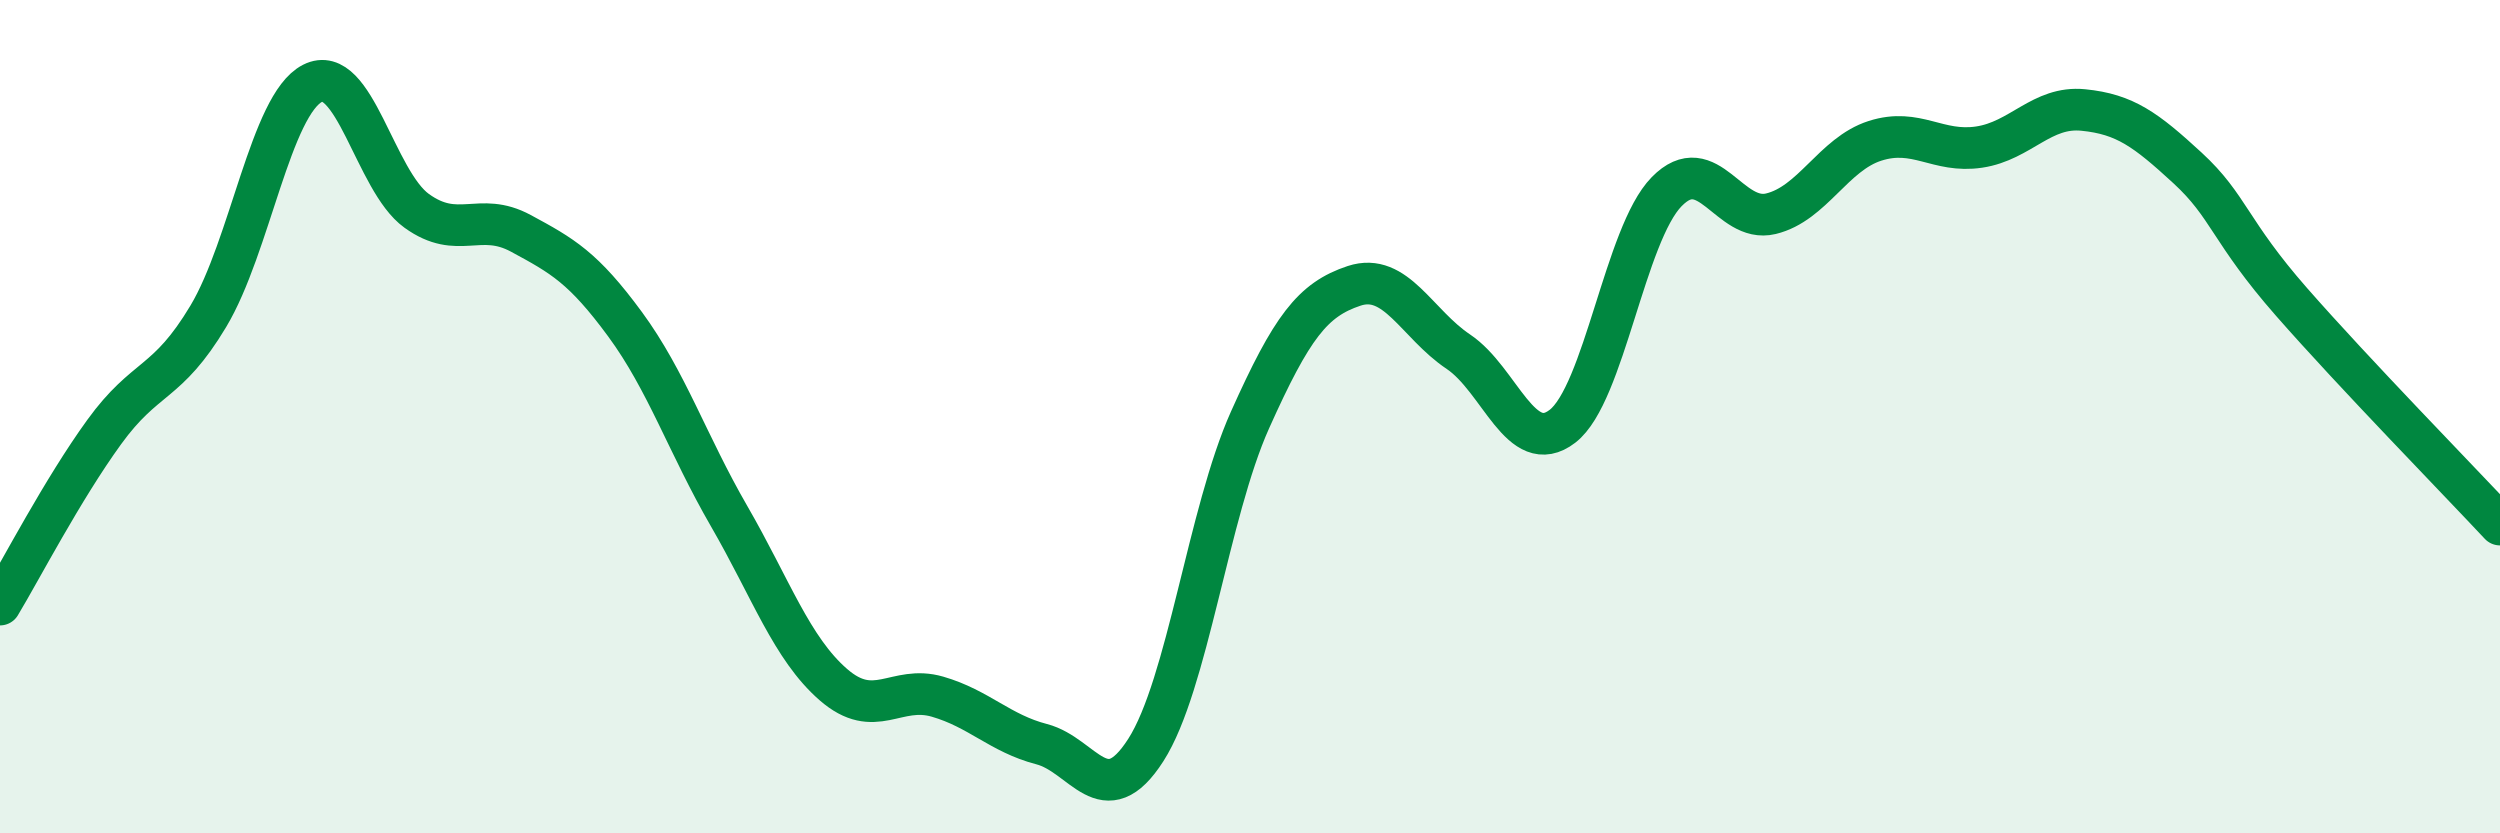
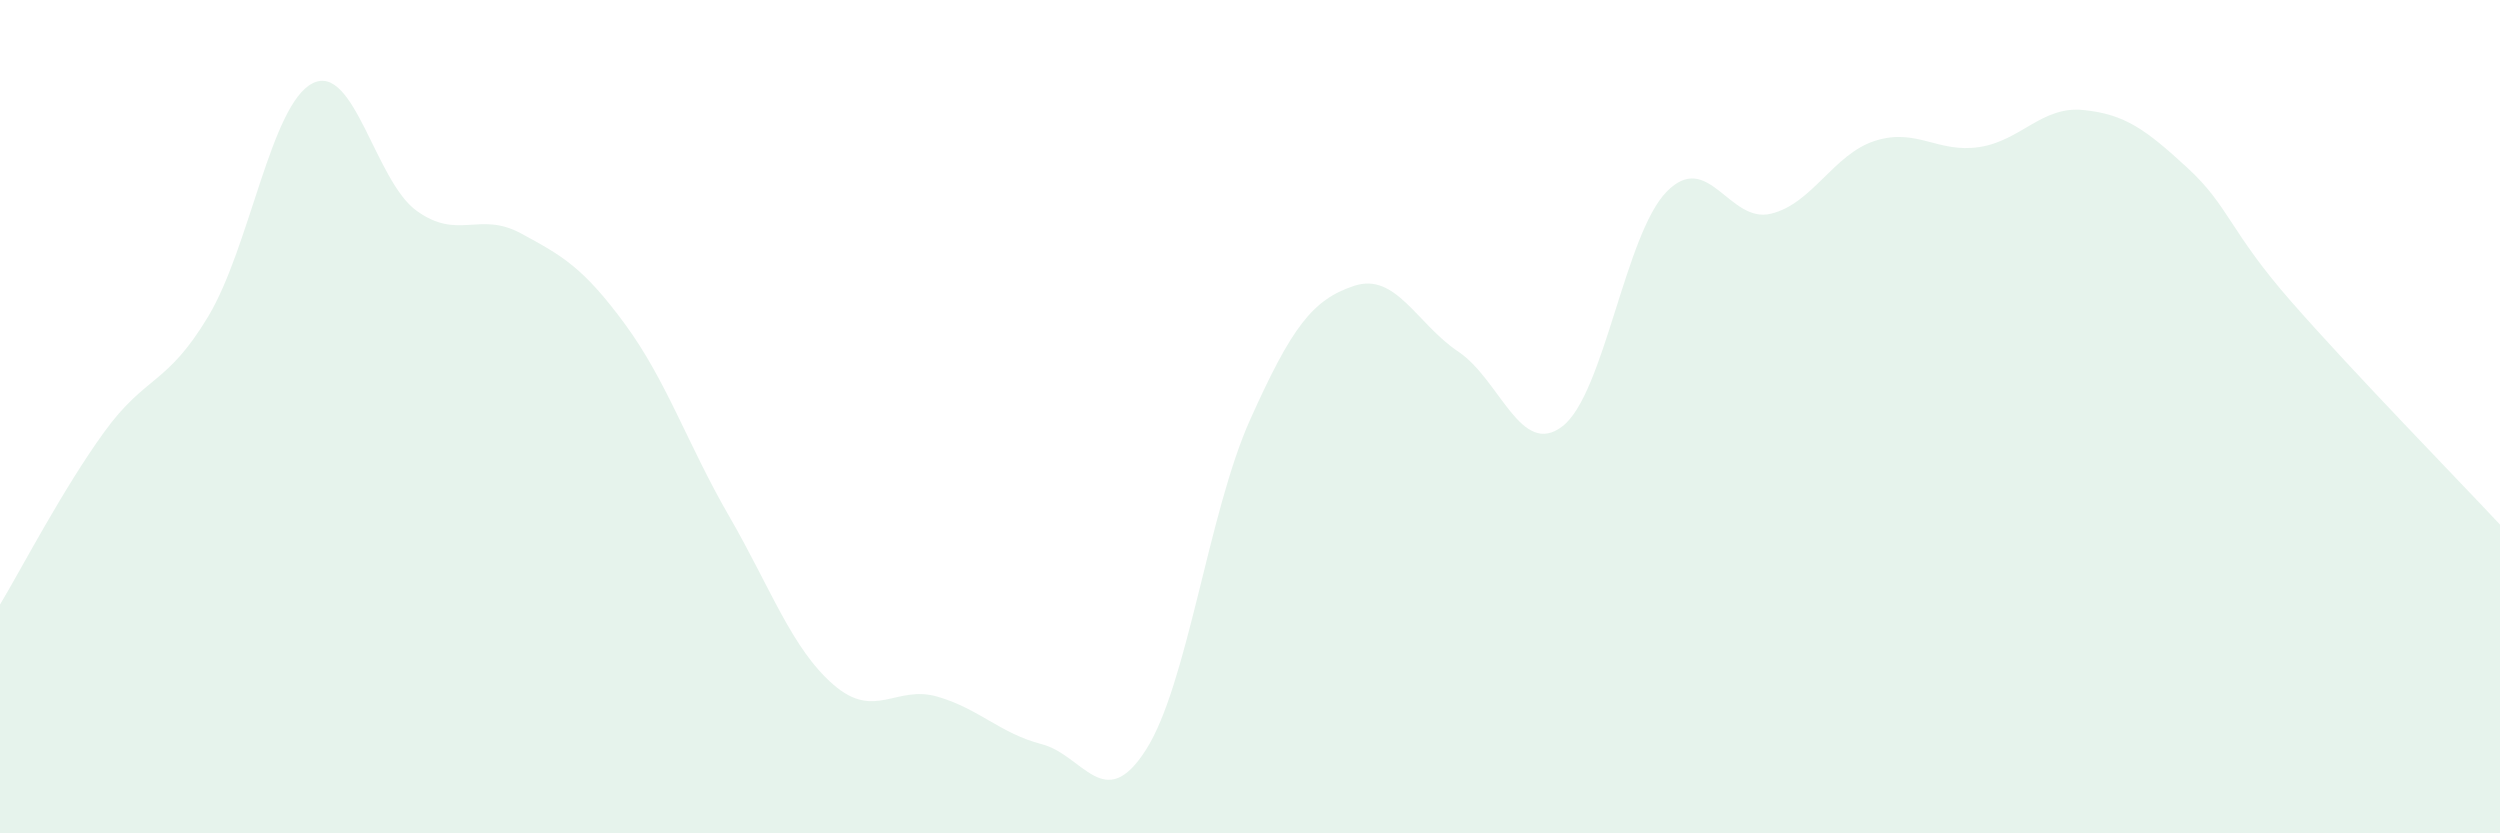
<svg xmlns="http://www.w3.org/2000/svg" width="60" height="20" viewBox="0 0 60 20">
  <path d="M 0,14.51 C 0.5,13.68 1.5,11.75 2.5,10.37 C 3.5,8.99 4,9.26 5,7.59 C 6,5.92 6.5,2.51 7.5,2 C 8.5,1.49 9,4.34 10,5.06 C 11,5.78 11.5,5.06 12.5,5.6 C 13.5,6.14 14,6.42 15,7.78 C 16,9.14 16.5,10.66 17.5,12.39 C 18.5,14.12 19,15.56 20,16.43 C 21,17.3 21.5,16.43 22.5,16.72 C 23.5,17.01 24,17.6 25,17.86 C 26,18.12 26.5,19.56 27.5,18 C 28.5,16.44 29,12.31 30,10.08 C 31,7.85 31.5,7.19 32.5,6.86 C 33.5,6.53 34,7.77 35,8.44 C 36,9.11 36.5,11 37.5,10.23 C 38.5,9.46 39,5.62 40,4.6 C 41,3.58 41.5,5.37 42.5,5.13 C 43.5,4.89 44,3.7 45,3.38 C 46,3.06 46.5,3.68 47.5,3.53 C 48.5,3.38 49,2.54 50,2.64 C 51,2.74 51.5,3.11 52.5,4.03 C 53.5,4.95 53.5,5.54 55,7.25 C 56.5,8.96 59,11.52 60,12.59L60 20L0 20Z" fill="#008740" opacity="0.1" stroke-linecap="round" stroke-linejoin="round" />
-   <path d="M 0,14.51 C 0.5,13.68 1.5,11.75 2.5,10.37 C 3.5,8.99 4,9.26 5,7.59 C 6,5.92 6.5,2.51 7.5,2 C 8.5,1.49 9,4.34 10,5.06 C 11,5.78 11.5,5.06 12.5,5.6 C 13.5,6.14 14,6.42 15,7.78 C 16,9.14 16.5,10.66 17.5,12.39 C 18.5,14.12 19,15.56 20,16.43 C 21,17.3 21.5,16.43 22.5,16.72 C 23.5,17.01 24,17.6 25,17.86 C 26,18.12 26.5,19.56 27.5,18 C 28.5,16.44 29,12.31 30,10.08 C 31,7.85 31.5,7.19 32.5,6.86 C 33.5,6.53 34,7.77 35,8.44 C 36,9.11 36.5,11 37.5,10.23 C 38.5,9.46 39,5.62 40,4.6 C 41,3.58 41.5,5.37 42.5,5.13 C 43.5,4.89 44,3.7 45,3.38 C 46,3.06 46.5,3.68 47.5,3.53 C 48.5,3.38 49,2.54 50,2.64 C 51,2.74 51.5,3.11 52.5,4.03 C 53.5,4.95 53.5,5.54 55,7.25 C 56.5,8.96 59,11.52 60,12.59" stroke="#008740" stroke-width="1" fill="none" stroke-linecap="round" stroke-linejoin="round" />
</svg>